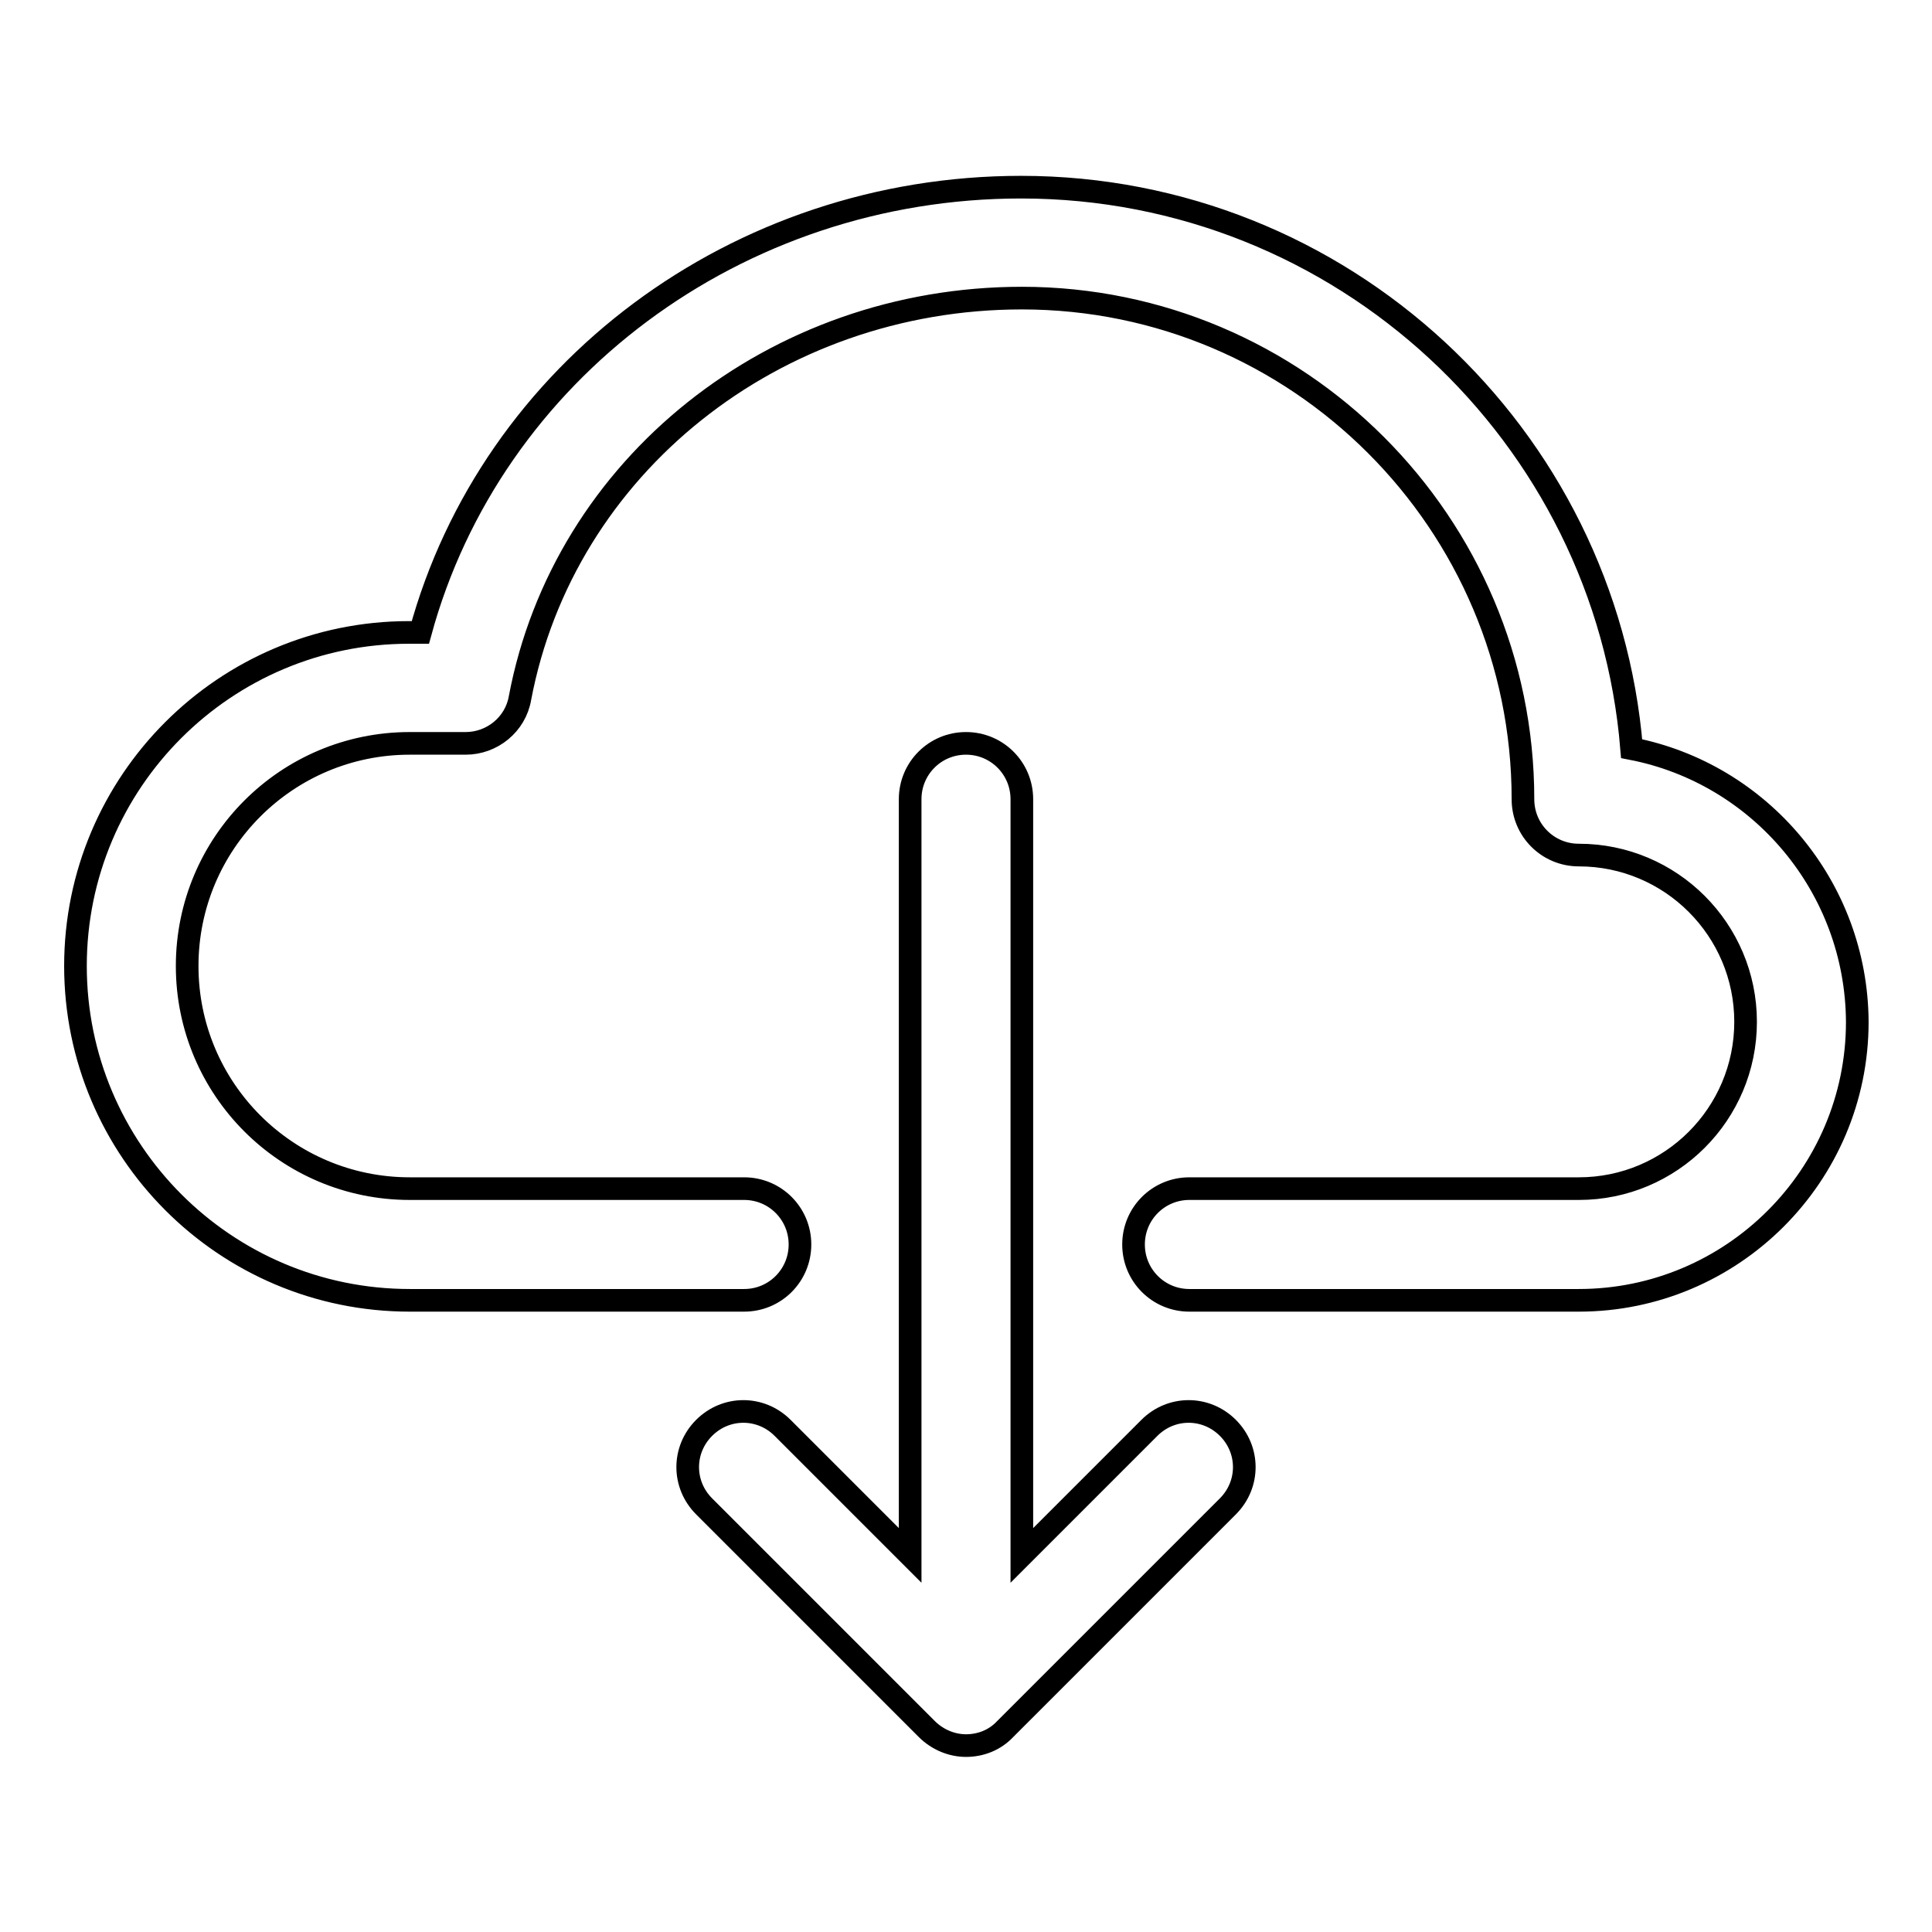
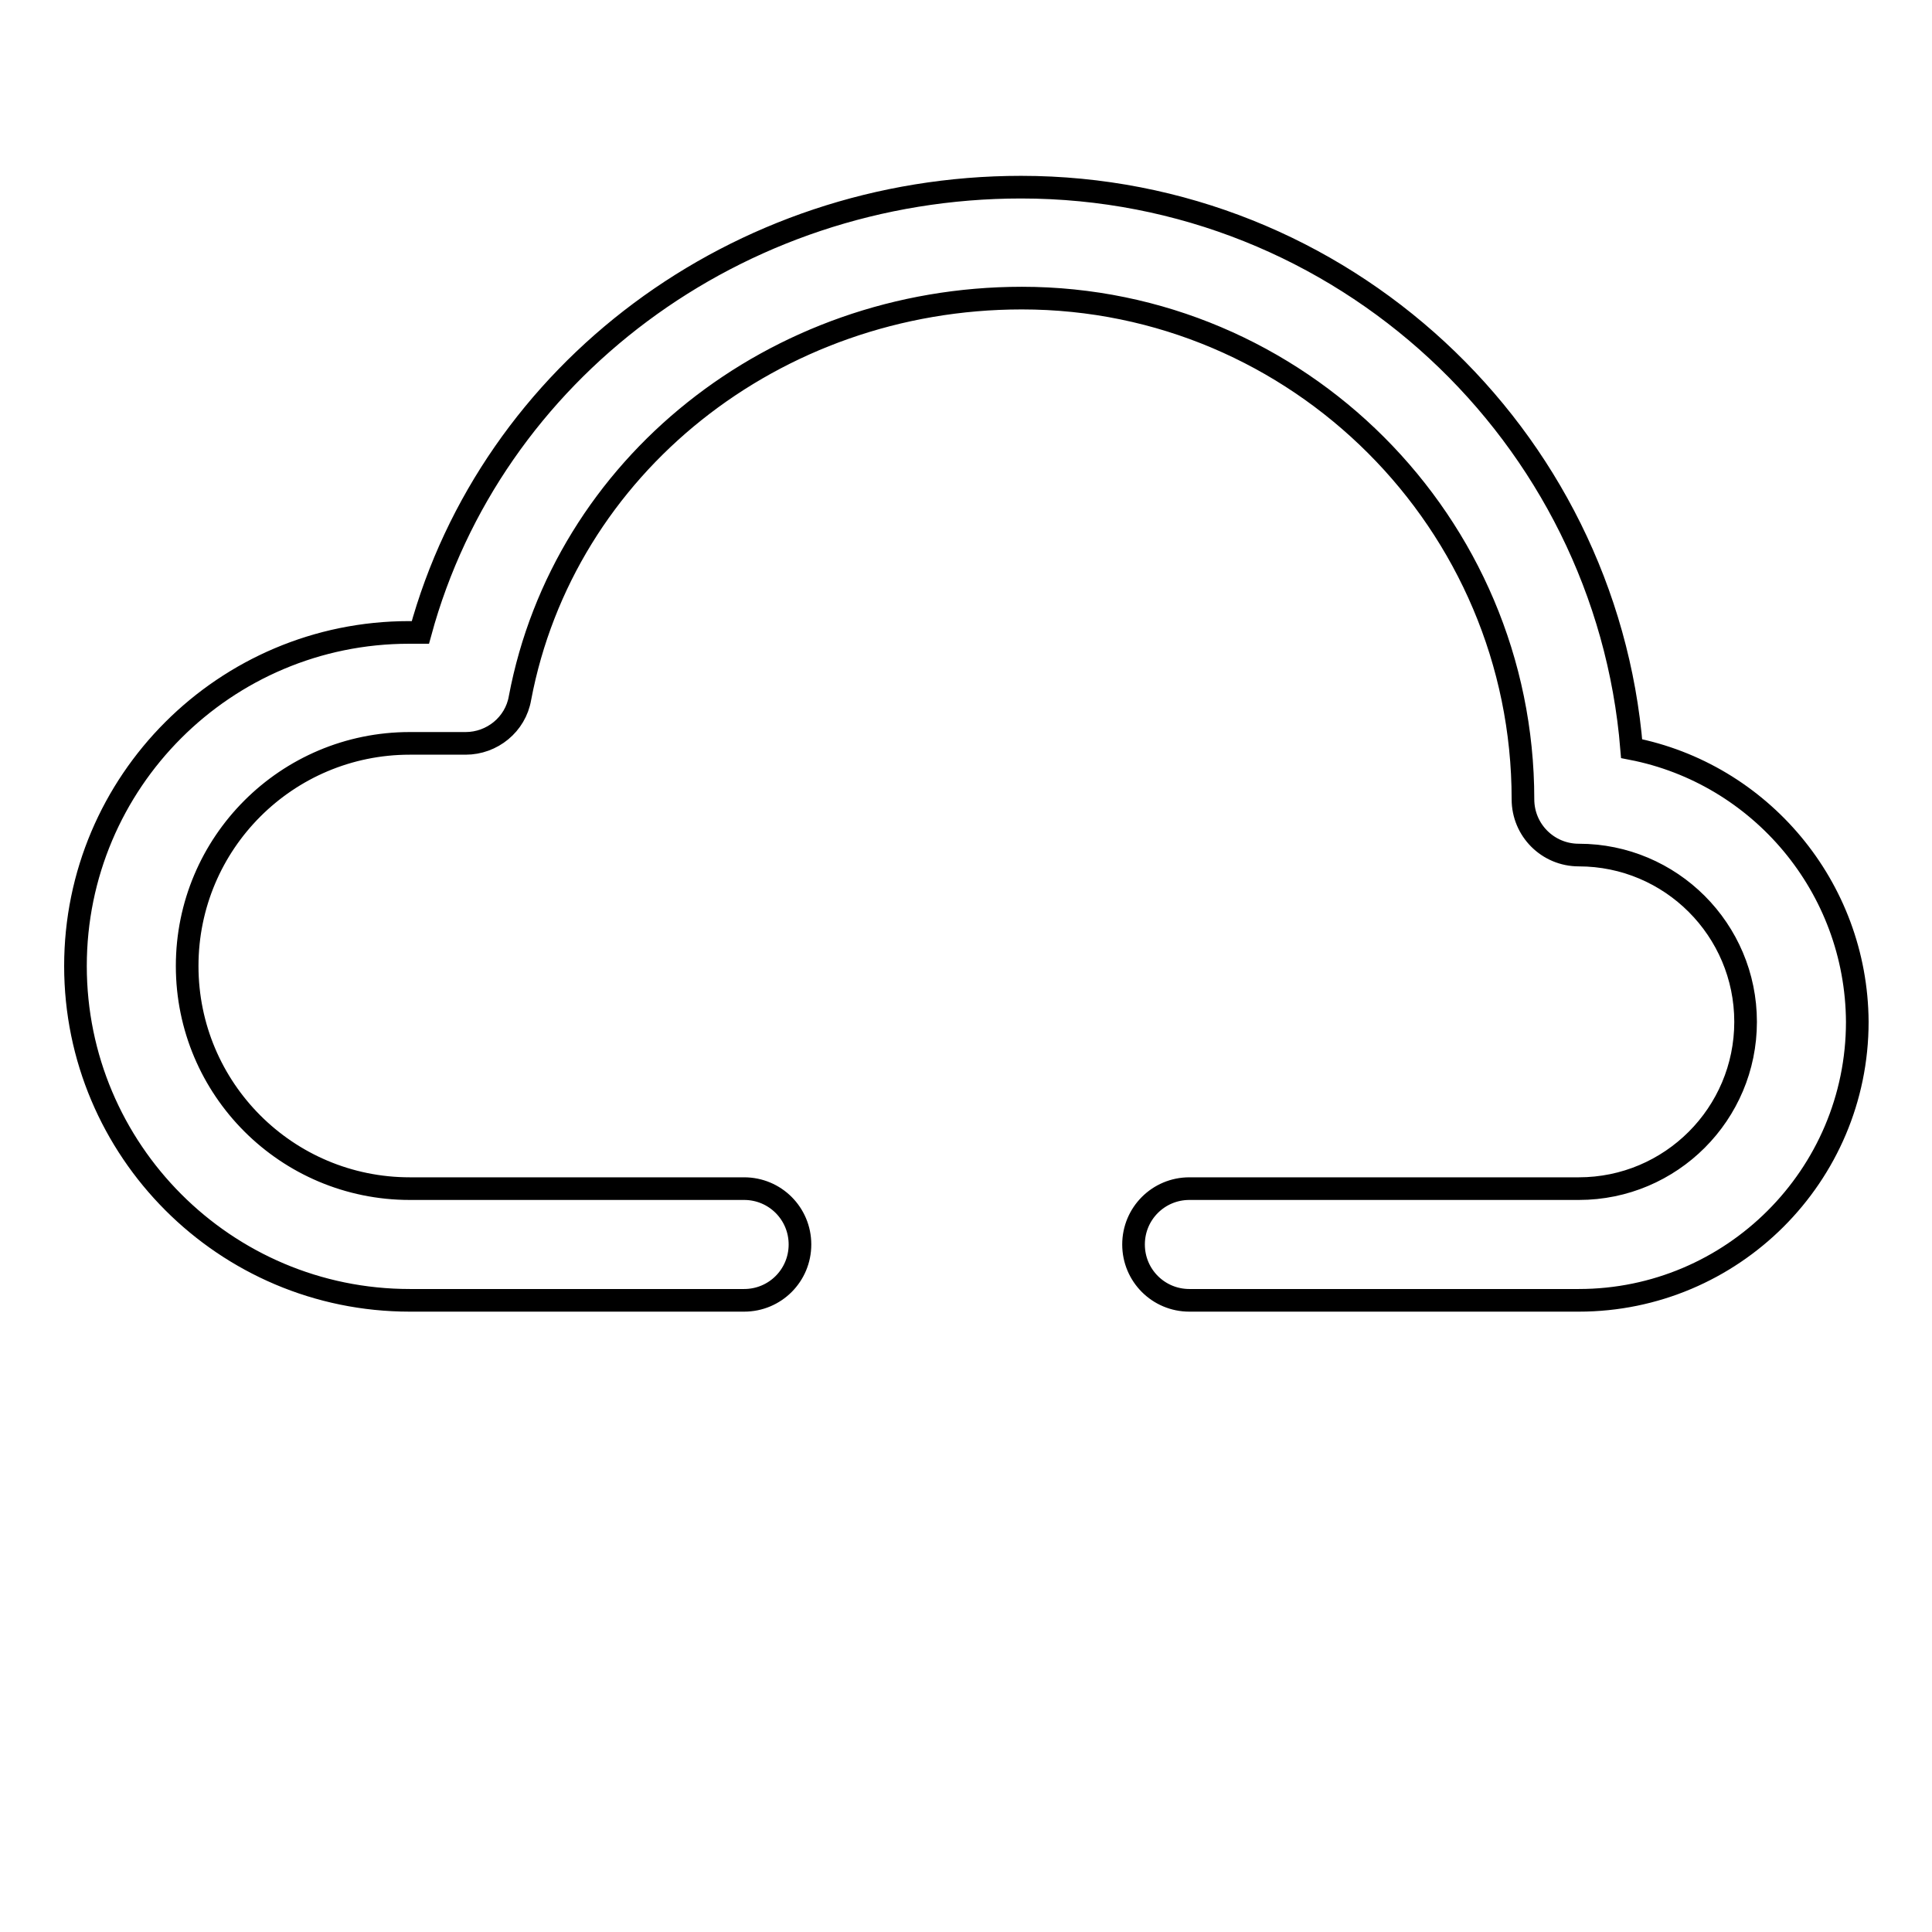
<svg xmlns="http://www.w3.org/2000/svg" version="1.1" x="0px" y="0px" viewBox="0 0 256 256" enable-background="new 0 0 256 256" xml:space="preserve">
  <g>
    <g>
-       <path stroke-width="3" fill-opacity="0" stroke="#000000" d="M128,98.5c-4.1,0-7.4,3.3-7.4,7.4v100.2l-16.9-16.9c-2.9-2.9-7.5-2.9-10.4,0c-2.9,2.9-2.9,7.5,0,10.4l29.5,29.5c1.4,1.4,3.3,2.2,5.2,2.2c1.9,0,3.8-0.7,5.2-2.2l29.5-29.5c2.9-2.9,2.9-7.5,0-10.4c-2.9-2.9-7.5-2.9-10.4,0l-16.9,16.9V105.9C135.4,101.8,132.1,98.5,128,98.5z" />
      <path stroke-width="3" fill-opacity="0" stroke="#000000" d="M216.2,99.2c-3.4-41.6-38.4-74.4-80.9-74.4c-37.7,0-70.2,24.5-79.6,59h-1.5C29.8,83.8,10,103.6,10,128s19.8,44.3,44.3,44.3h44.3c4.1,0,7.4-3.3,7.4-7.4c0-4.1-3.3-7.4-7.4-7.4H54.3c-16.3,0-29.5-13.2-29.5-29.5c0-16.3,13.2-29.5,29.5-29.5h7.4c3.5,0,6.6-2.5,7.2-6c5.8-30.7,33.7-53,66.5-53c36.6,0,66.4,29.8,66.4,66.4c0,4.1,3.3,7.4,7.4,7.4c12.2,0,22.1,9.9,22.1,22.1c0,12.2-9.9,22.1-22.1,22.1h-51.6c-4.1,0-7.4,3.3-7.4,7.4c0,4.1,3.3,7.4,7.4,7.4h51.6c20.3,0,36.9-16.5,36.9-36.9C246,117.5,233.2,102.5,216.2,99.2z" />
    </g>
  </g>
</svg>